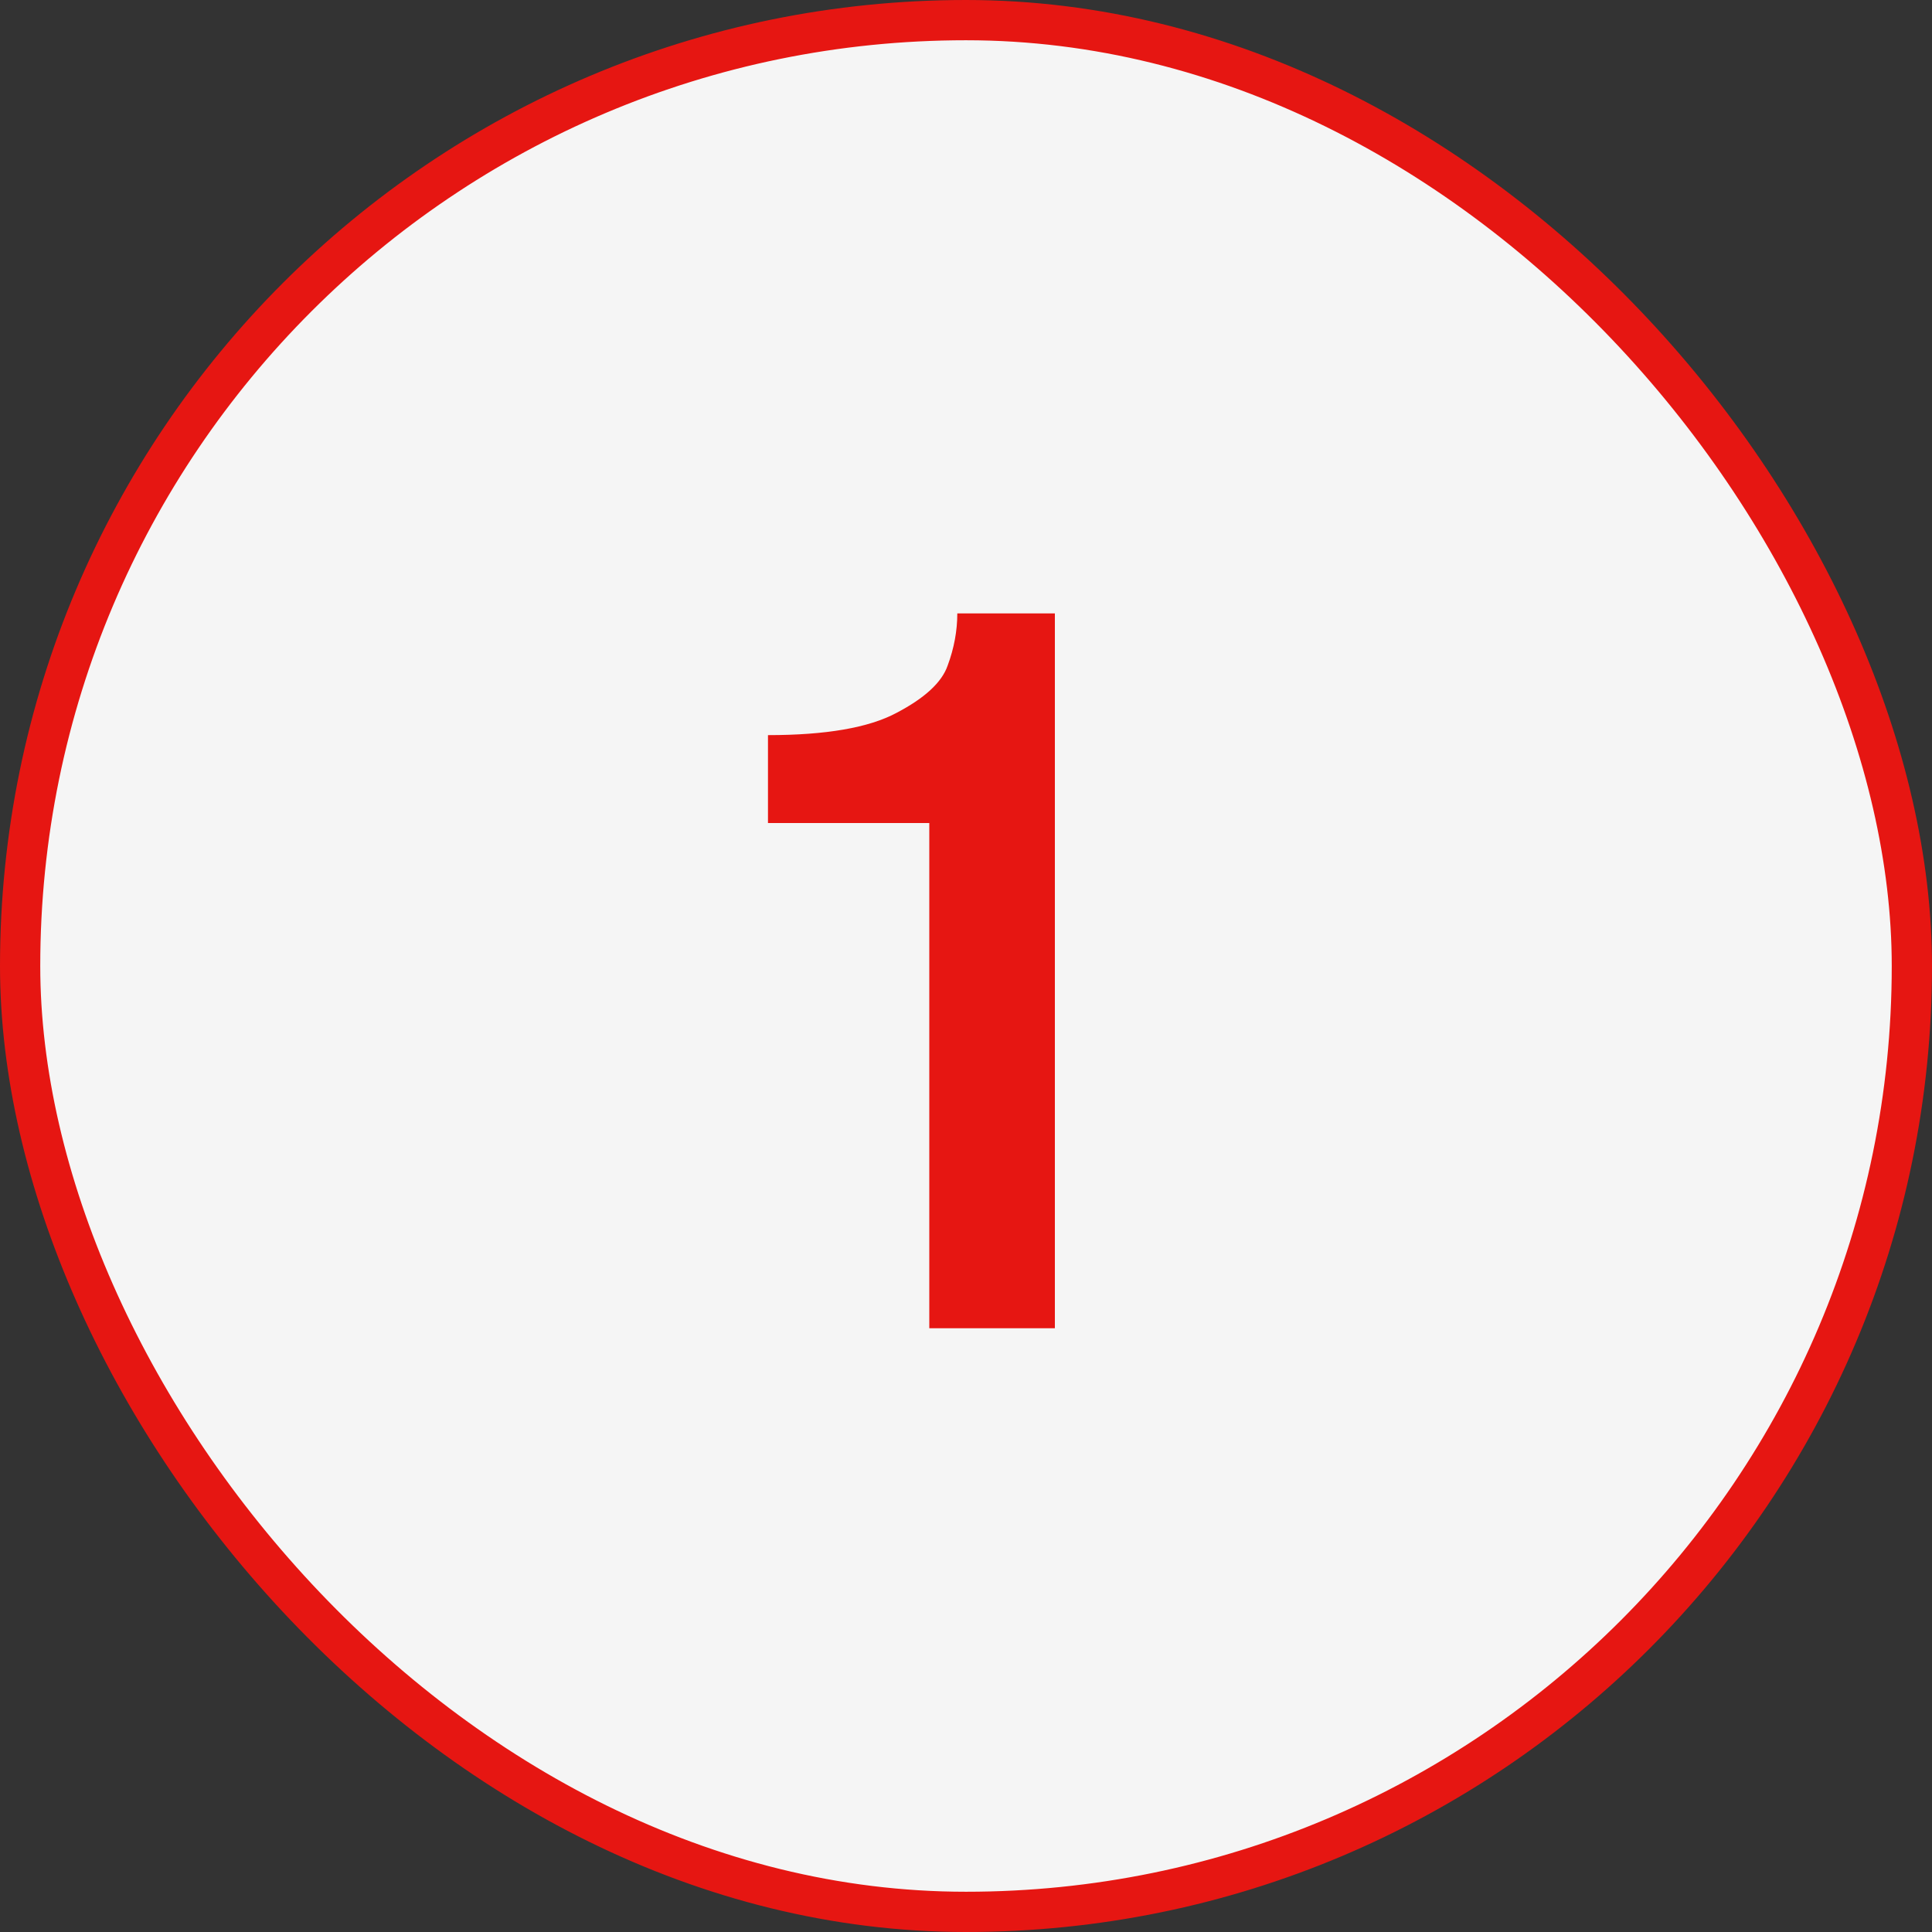
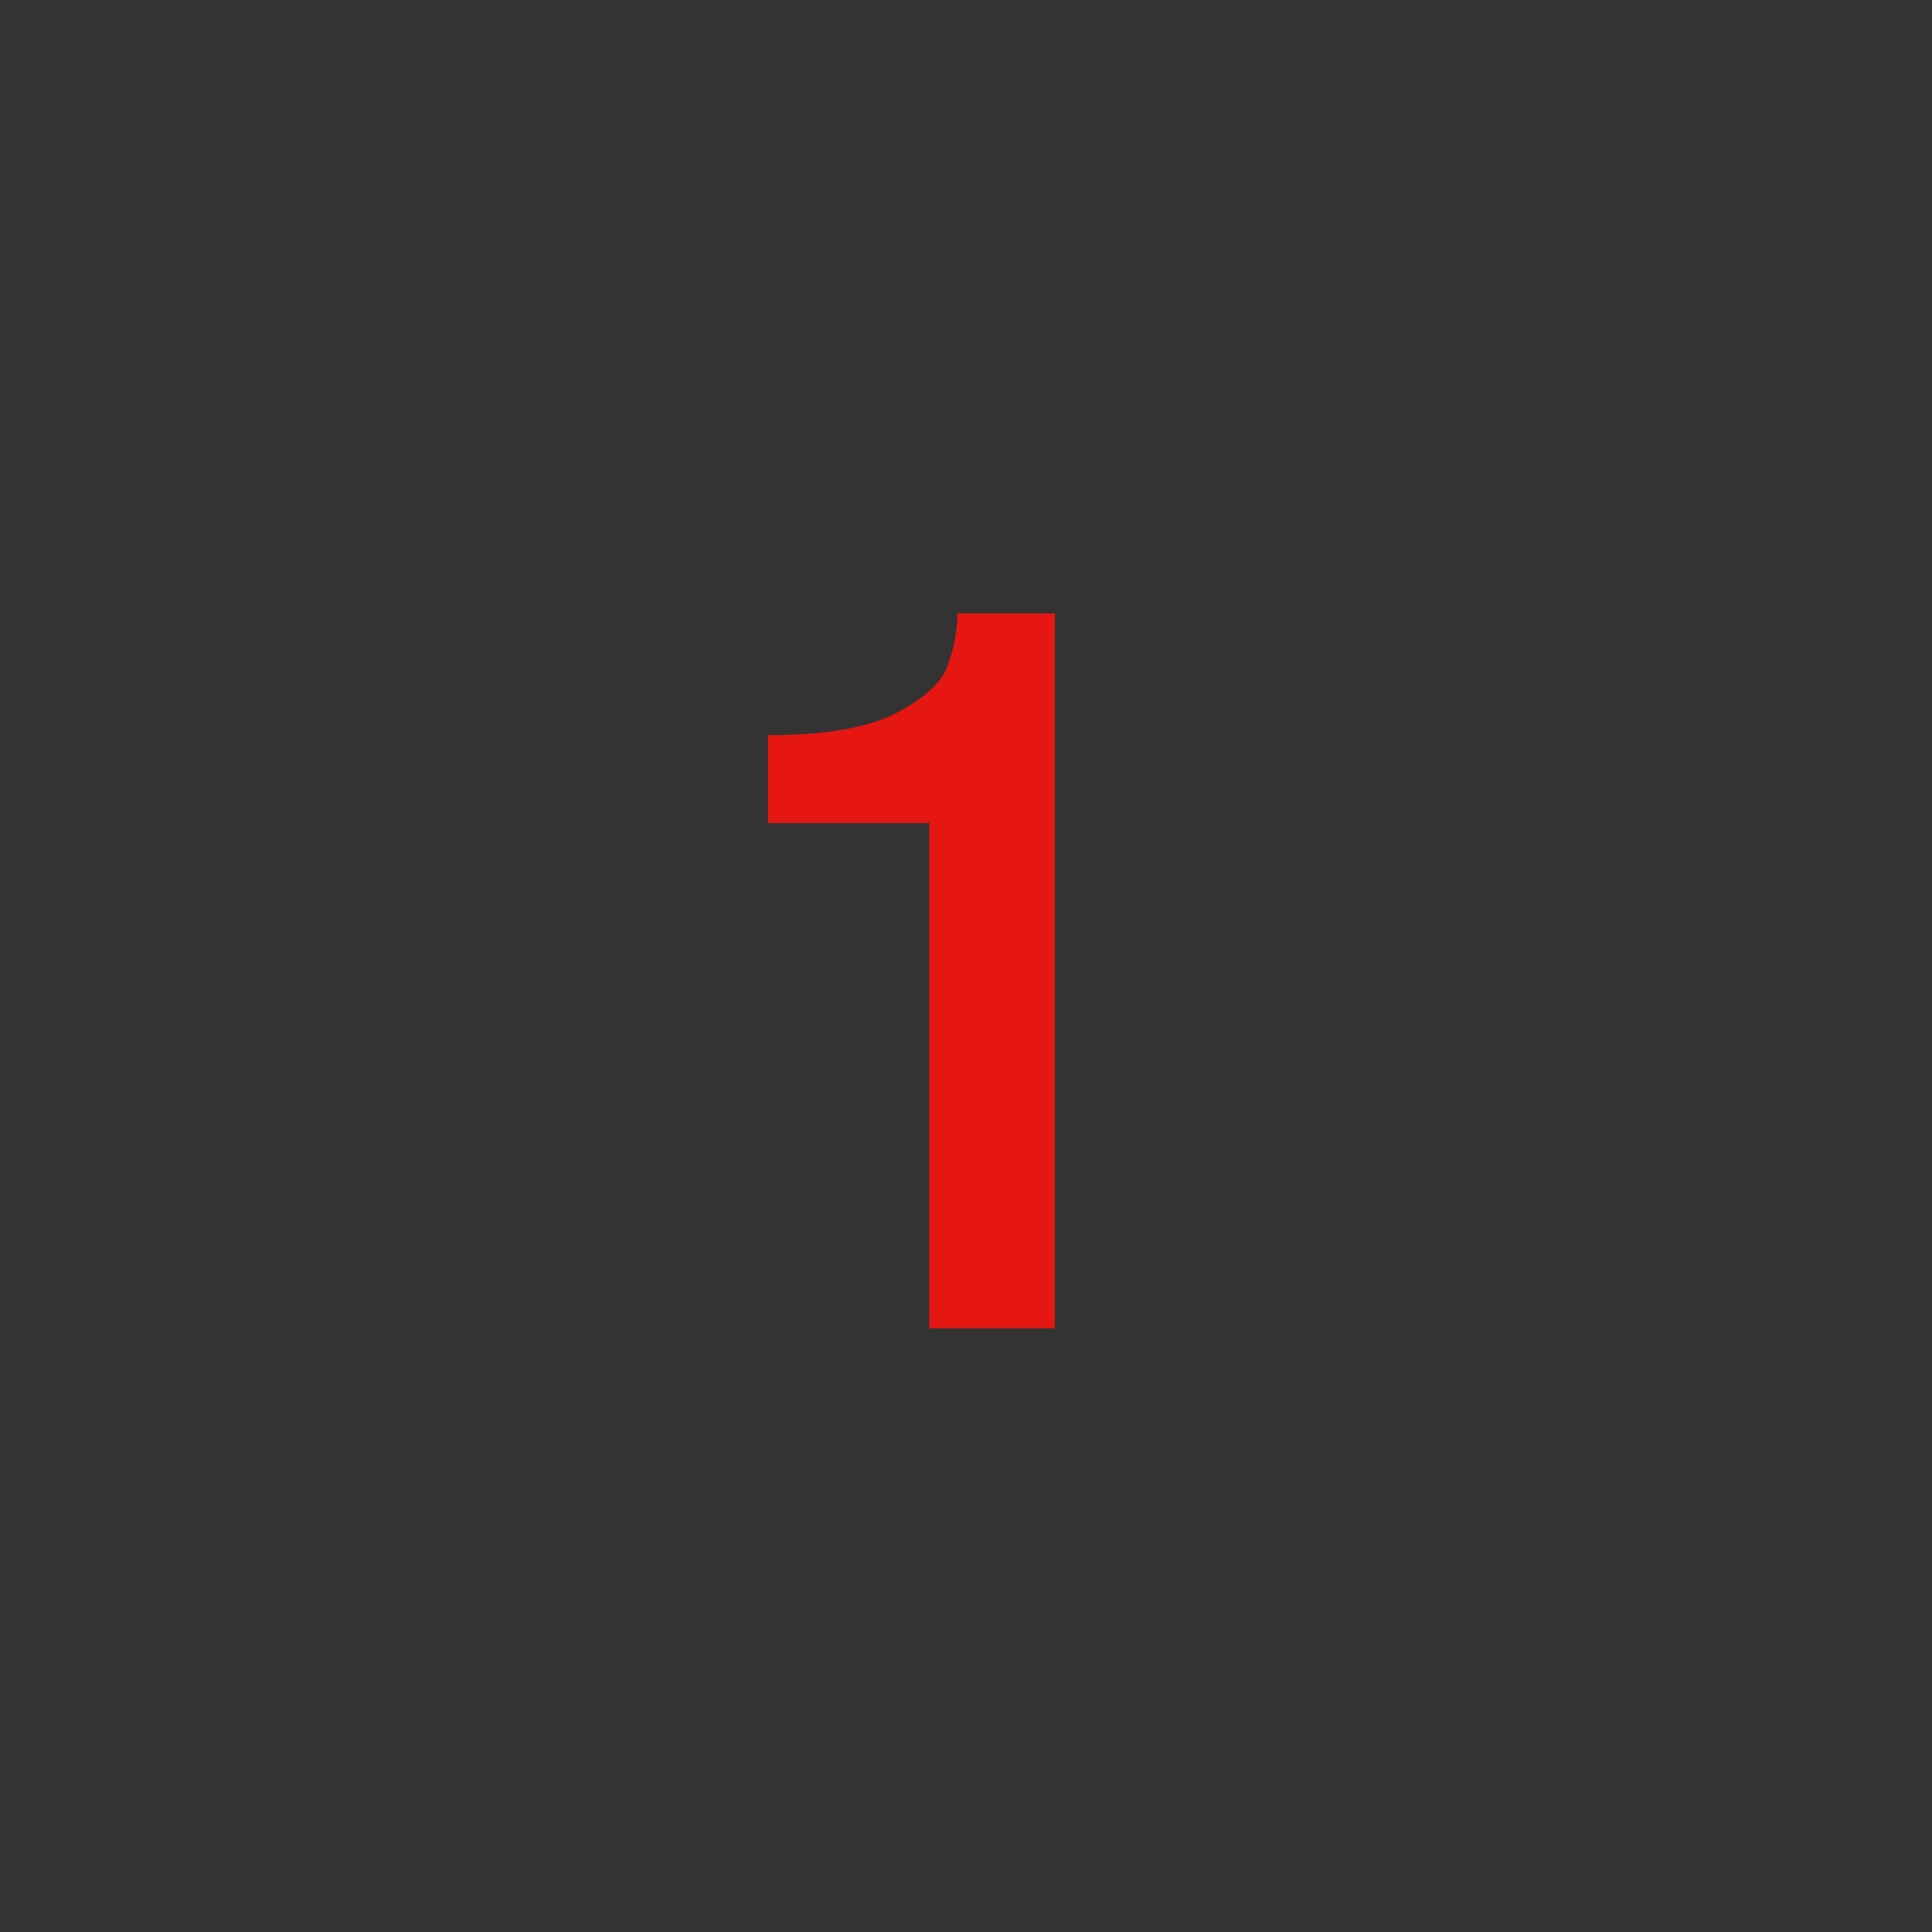
<svg xmlns="http://www.w3.org/2000/svg" width="48" height="48" viewBox="0 0 48 48" fill="none">
  <rect x="0" y="0" width="48" height="48" fill="#333333" stroke="none" />
-   <rect x="0.5" y="0.5" width="47" height="47" rx="23.5" fill="#F5F5F5" />
-   <rect x="0.5" y="0.5" width="47" height="47" rx="23.5" stroke="#E61612" />
  <path d="M26.208 15.24V33H23.088V20.448H19.08V18.264C20.52 18.264 21.584 18.08 22.272 17.712C22.976 17.344 23.4 16.952 23.544 16.536C23.704 16.104 23.784 15.672 23.784 15.24H26.208Z" fill="#E61612" />
</svg>